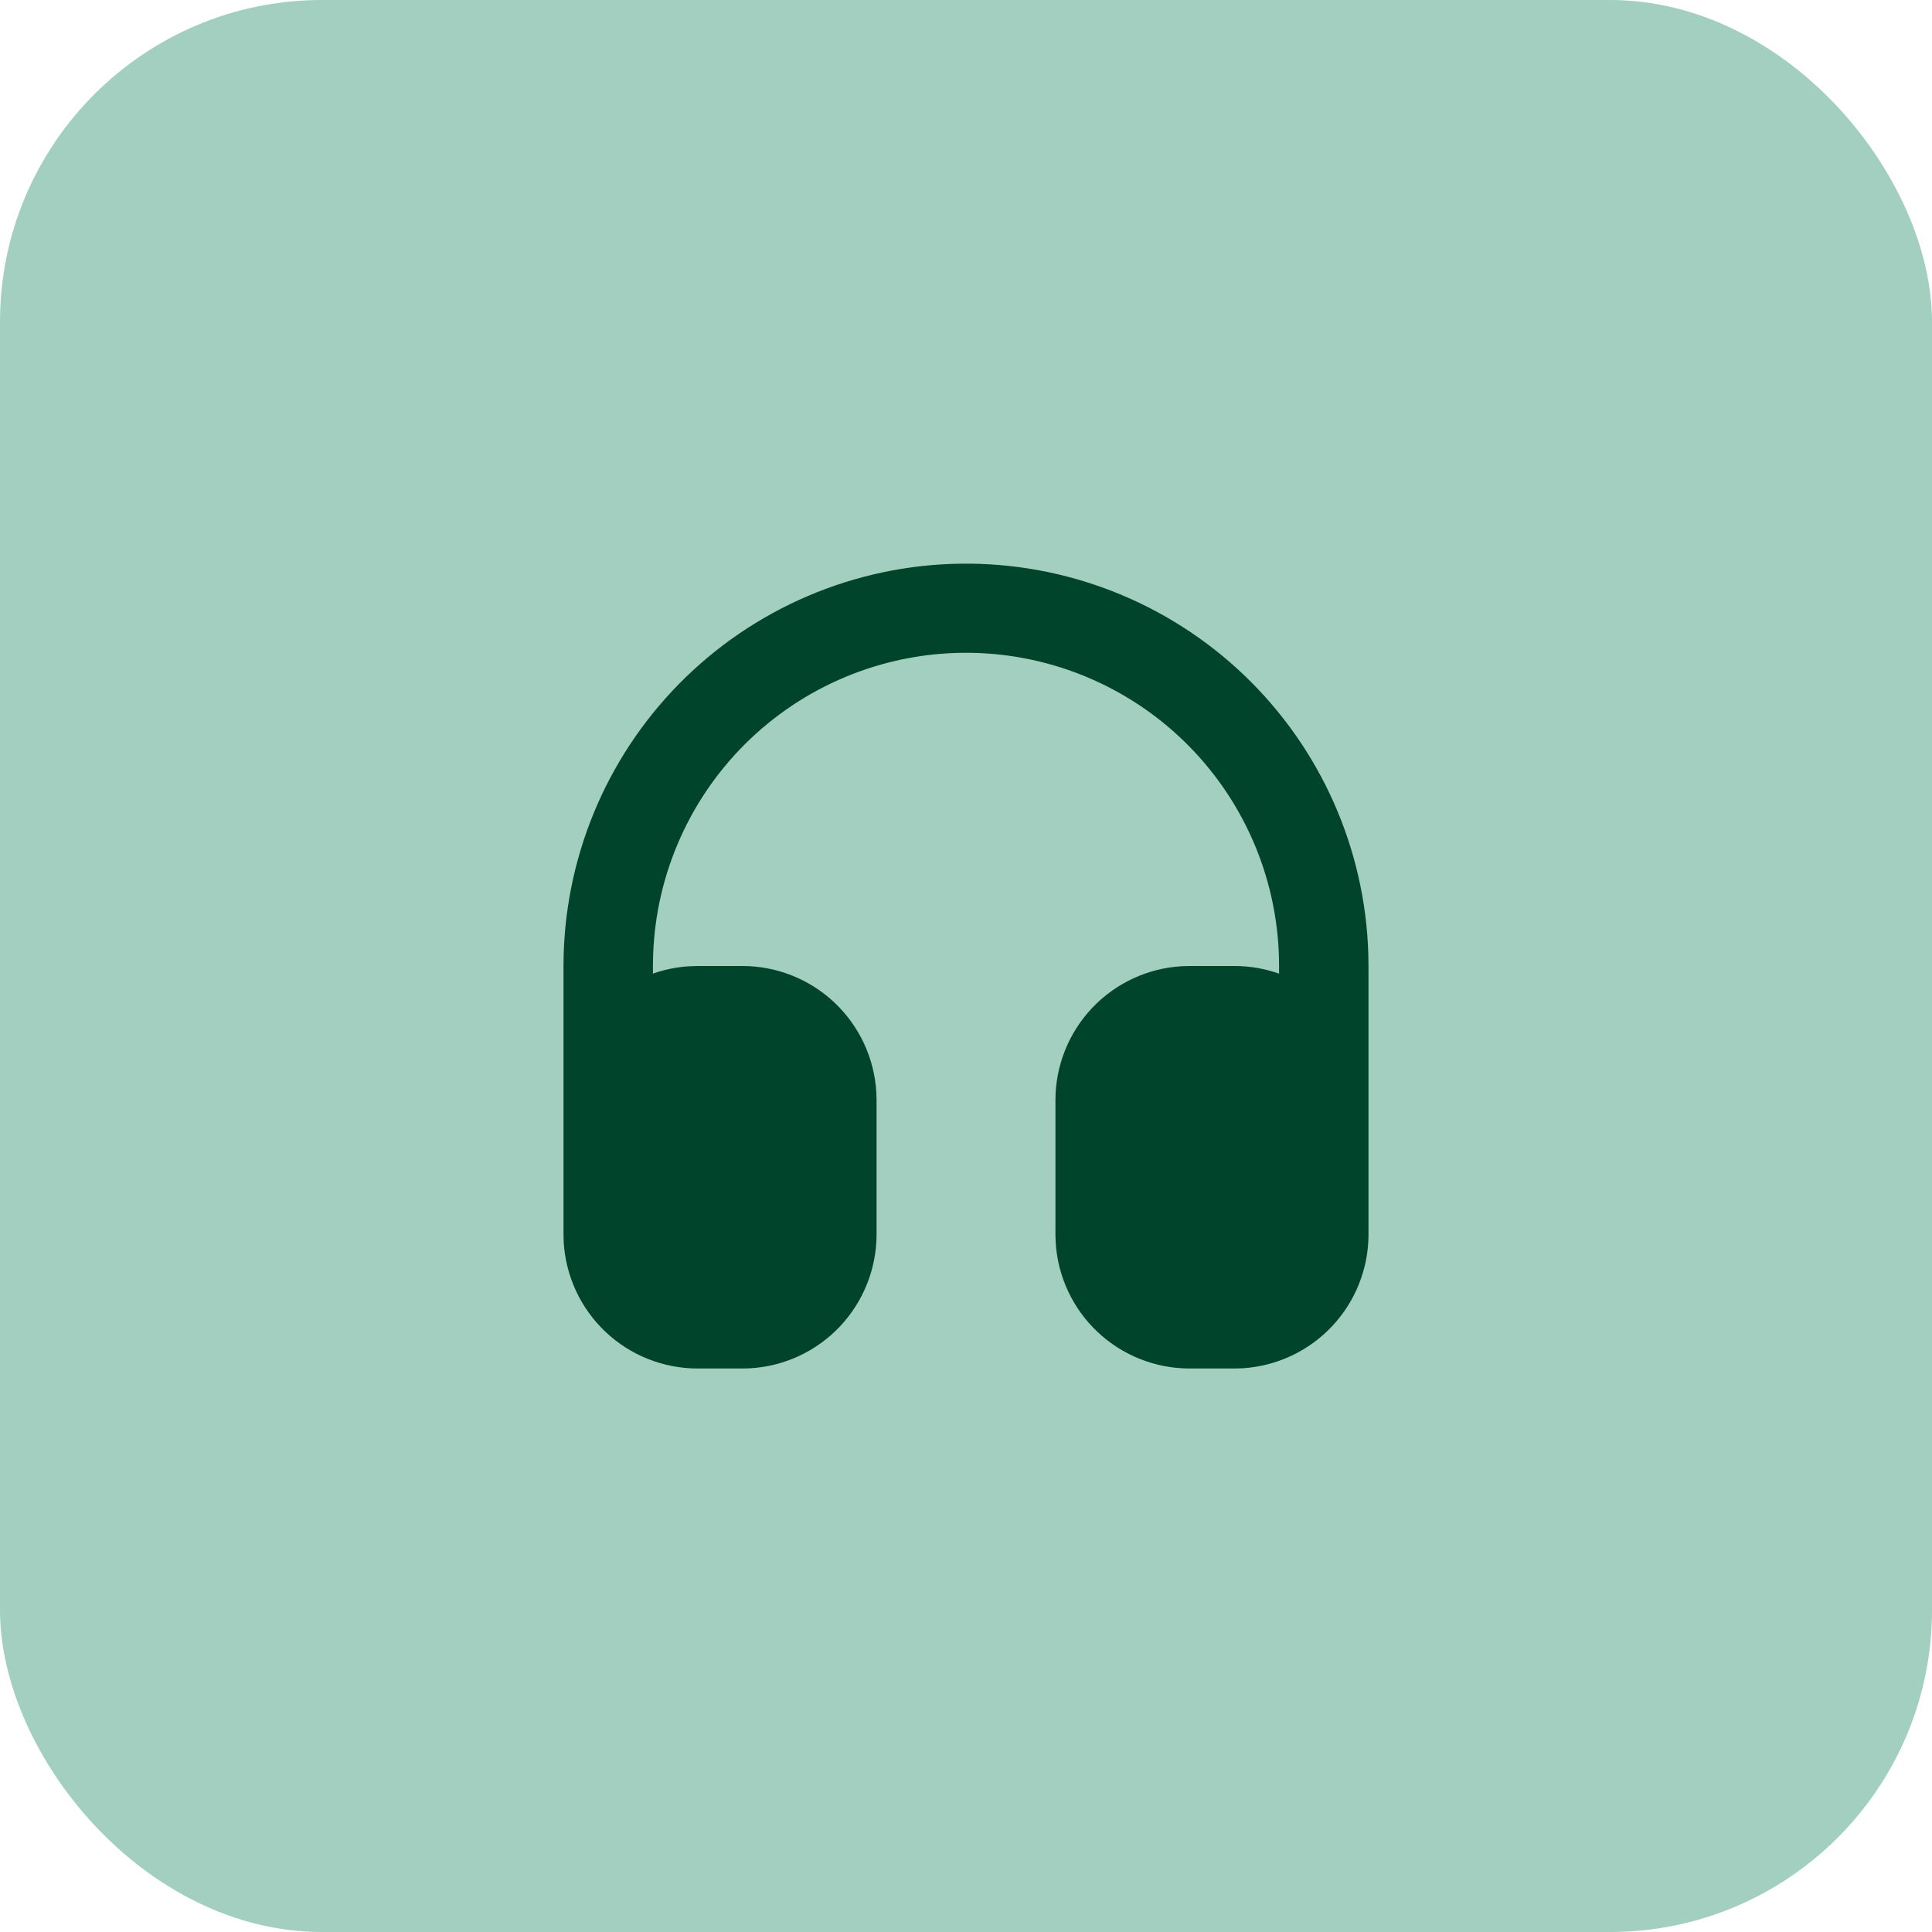
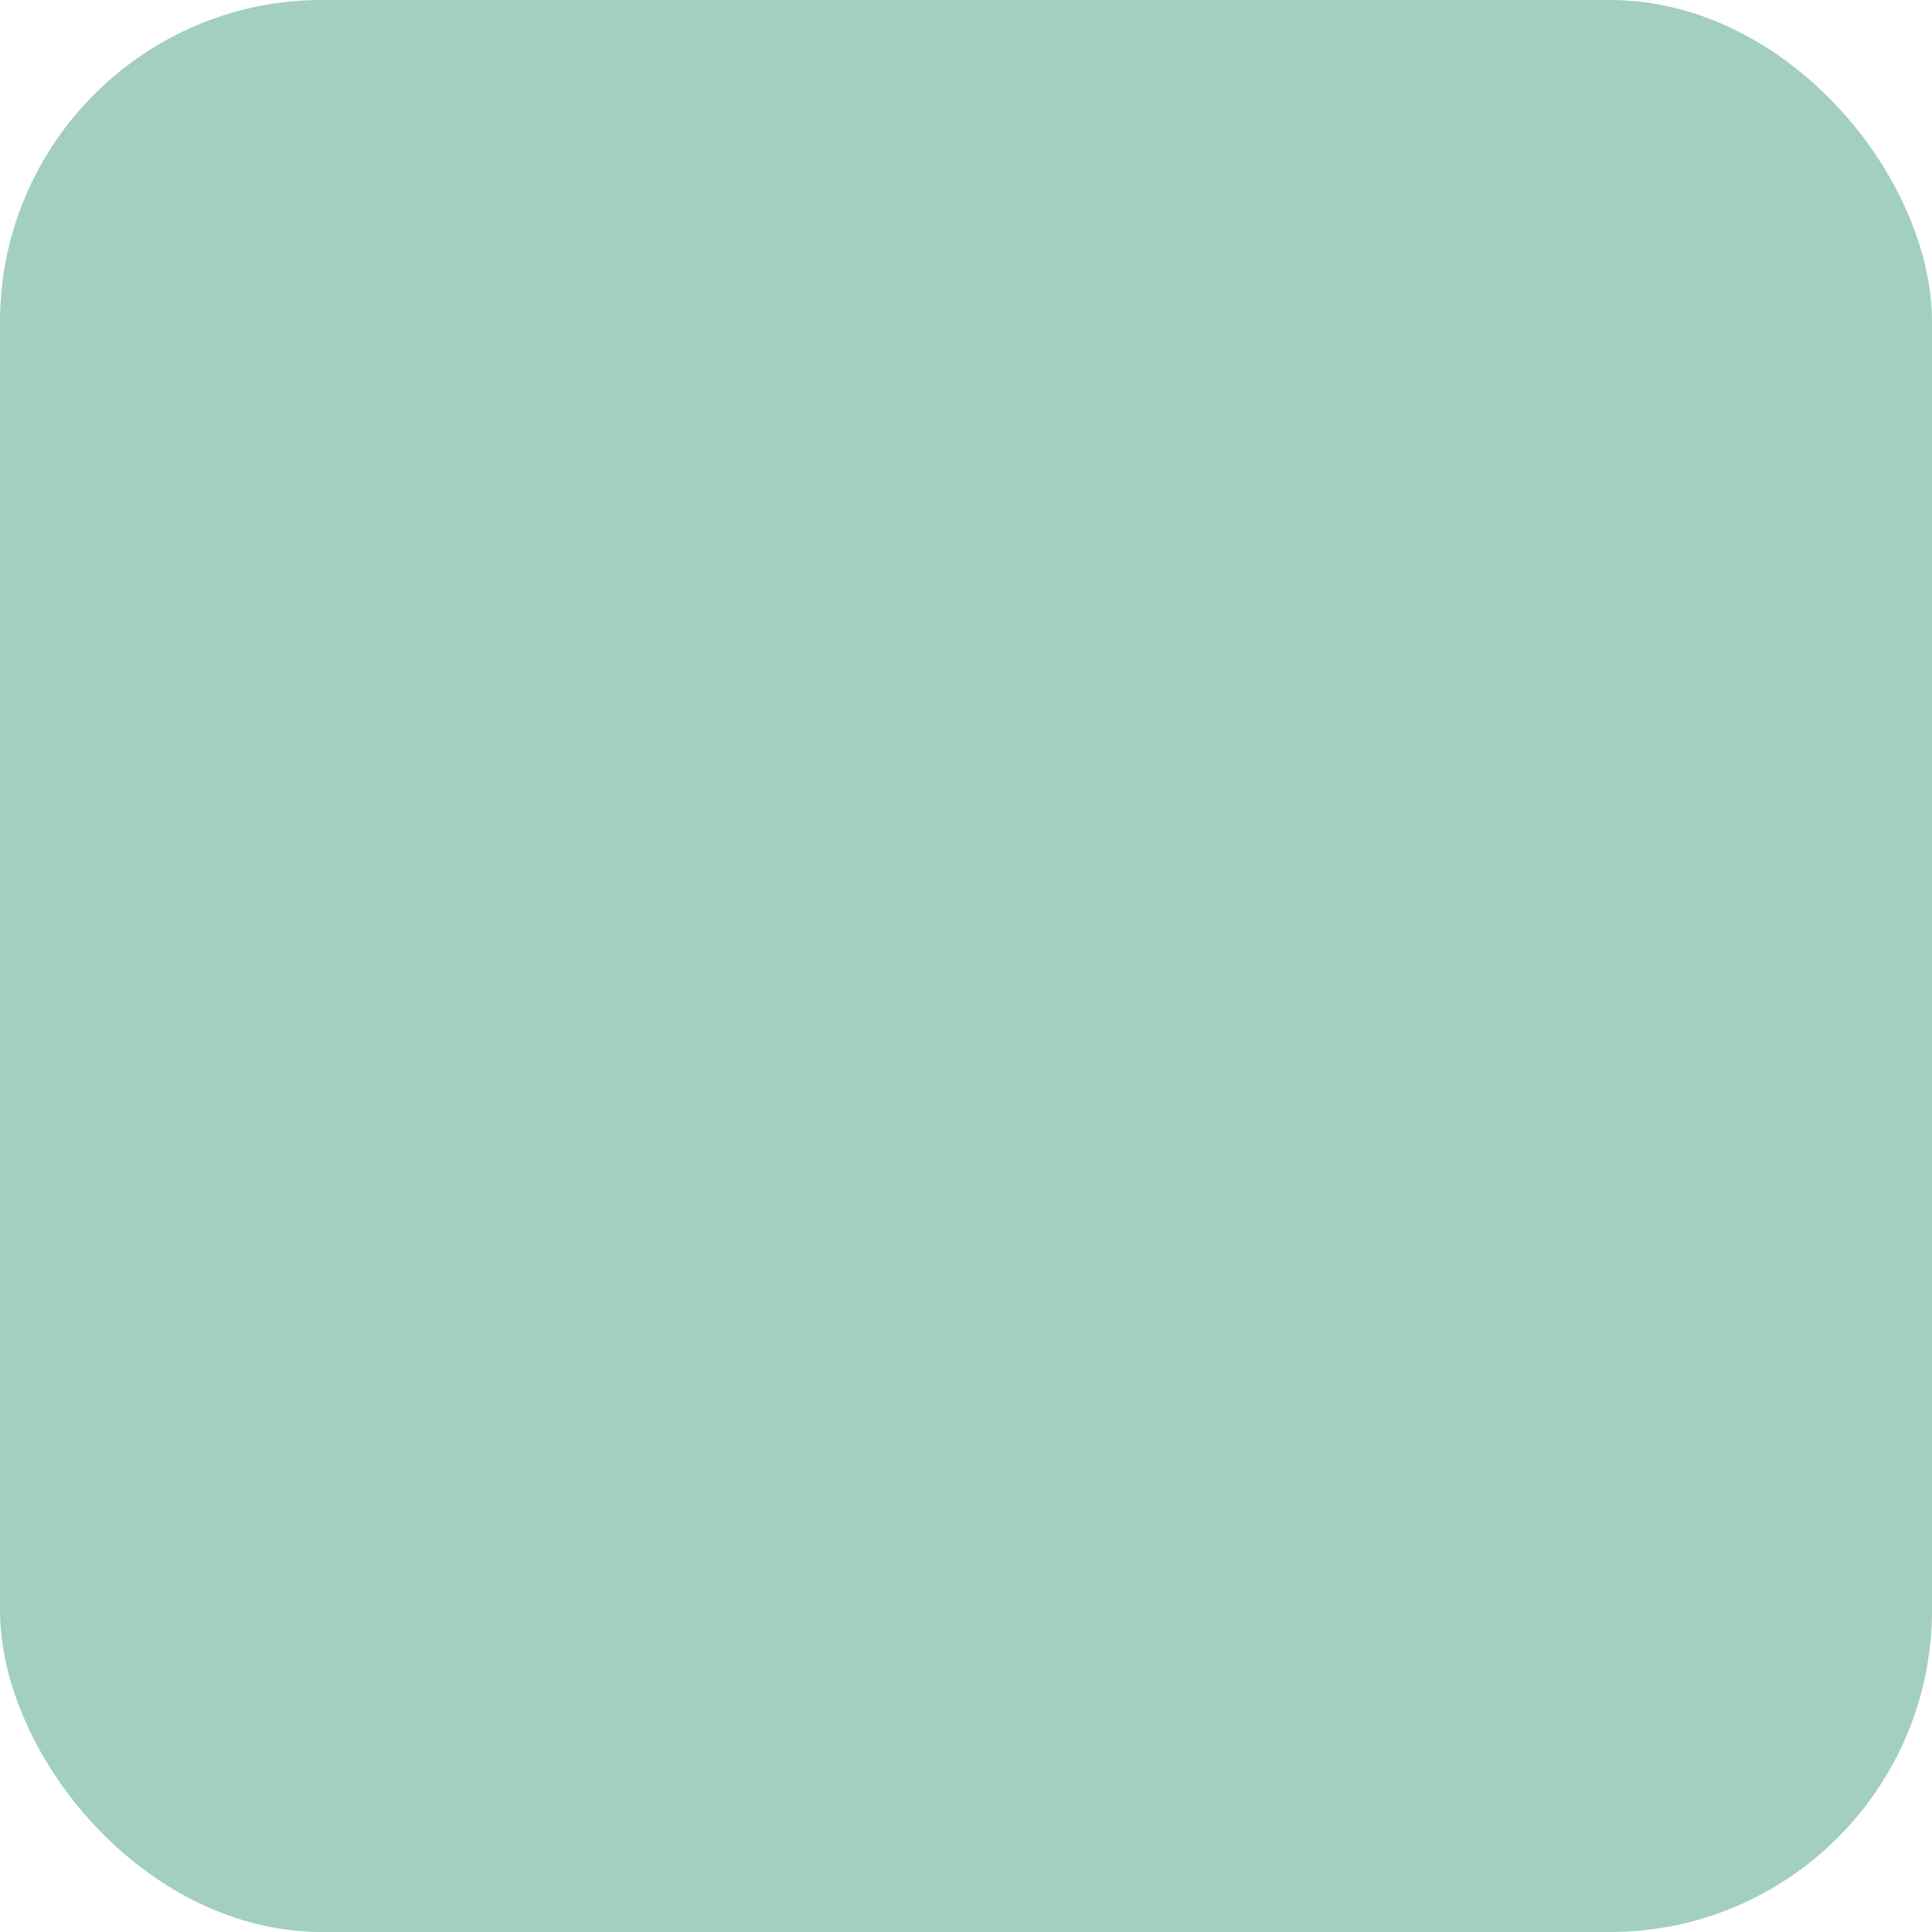
<svg xmlns="http://www.w3.org/2000/svg" width="72" height="72" viewBox="0 0 72 72" fill="none">
  <rect width="72" height="72" rx="12" fill="#A2CFBF" />
-   <path d="M51 46C51 47.275 50.513 48.502 49.638 49.43C48.763 50.358 47.566 50.917 46.293 50.992L46 51H44.333C43.058 51 41.831 50.513 40.903 49.638C39.975 48.763 39.416 47.566 39.342 46.293L39.333 46V41C39.333 39.725 39.821 38.497 40.696 37.569C41.57 36.642 42.767 36.083 44.04 36.008L44.333 36H46C46.585 36 47.147 36.1 47.667 36.285V36C47.668 32.939 46.467 30.001 44.322 27.818C42.177 25.635 39.26 24.382 36.2 24.329C33.14 24.277 30.182 25.429 27.963 27.537C25.745 29.645 24.443 32.541 24.34 35.6L24.333 36V36.283C24.75 36.137 25.193 36.043 25.652 36.012L26 36H27.667C28.942 36 30.169 36.487 31.097 37.362C32.025 38.237 32.584 39.433 32.658 40.707L32.667 41V46C32.667 47.275 32.179 48.502 31.305 49.43C30.43 50.358 29.233 50.917 27.96 50.992L27.667 51H26C24.725 51 23.497 50.513 22.57 49.638C21.642 48.763 21.083 47.566 21.008 46.293L21 46V36C21.001 32.061 22.552 28.28 25.317 25.475C28.083 22.67 31.84 21.065 35.779 21.007C39.718 20.949 43.521 22.443 46.368 25.165C49.215 27.888 50.876 31.621 50.993 35.558L51 36V46Z" fill="#01442C" />
</svg>